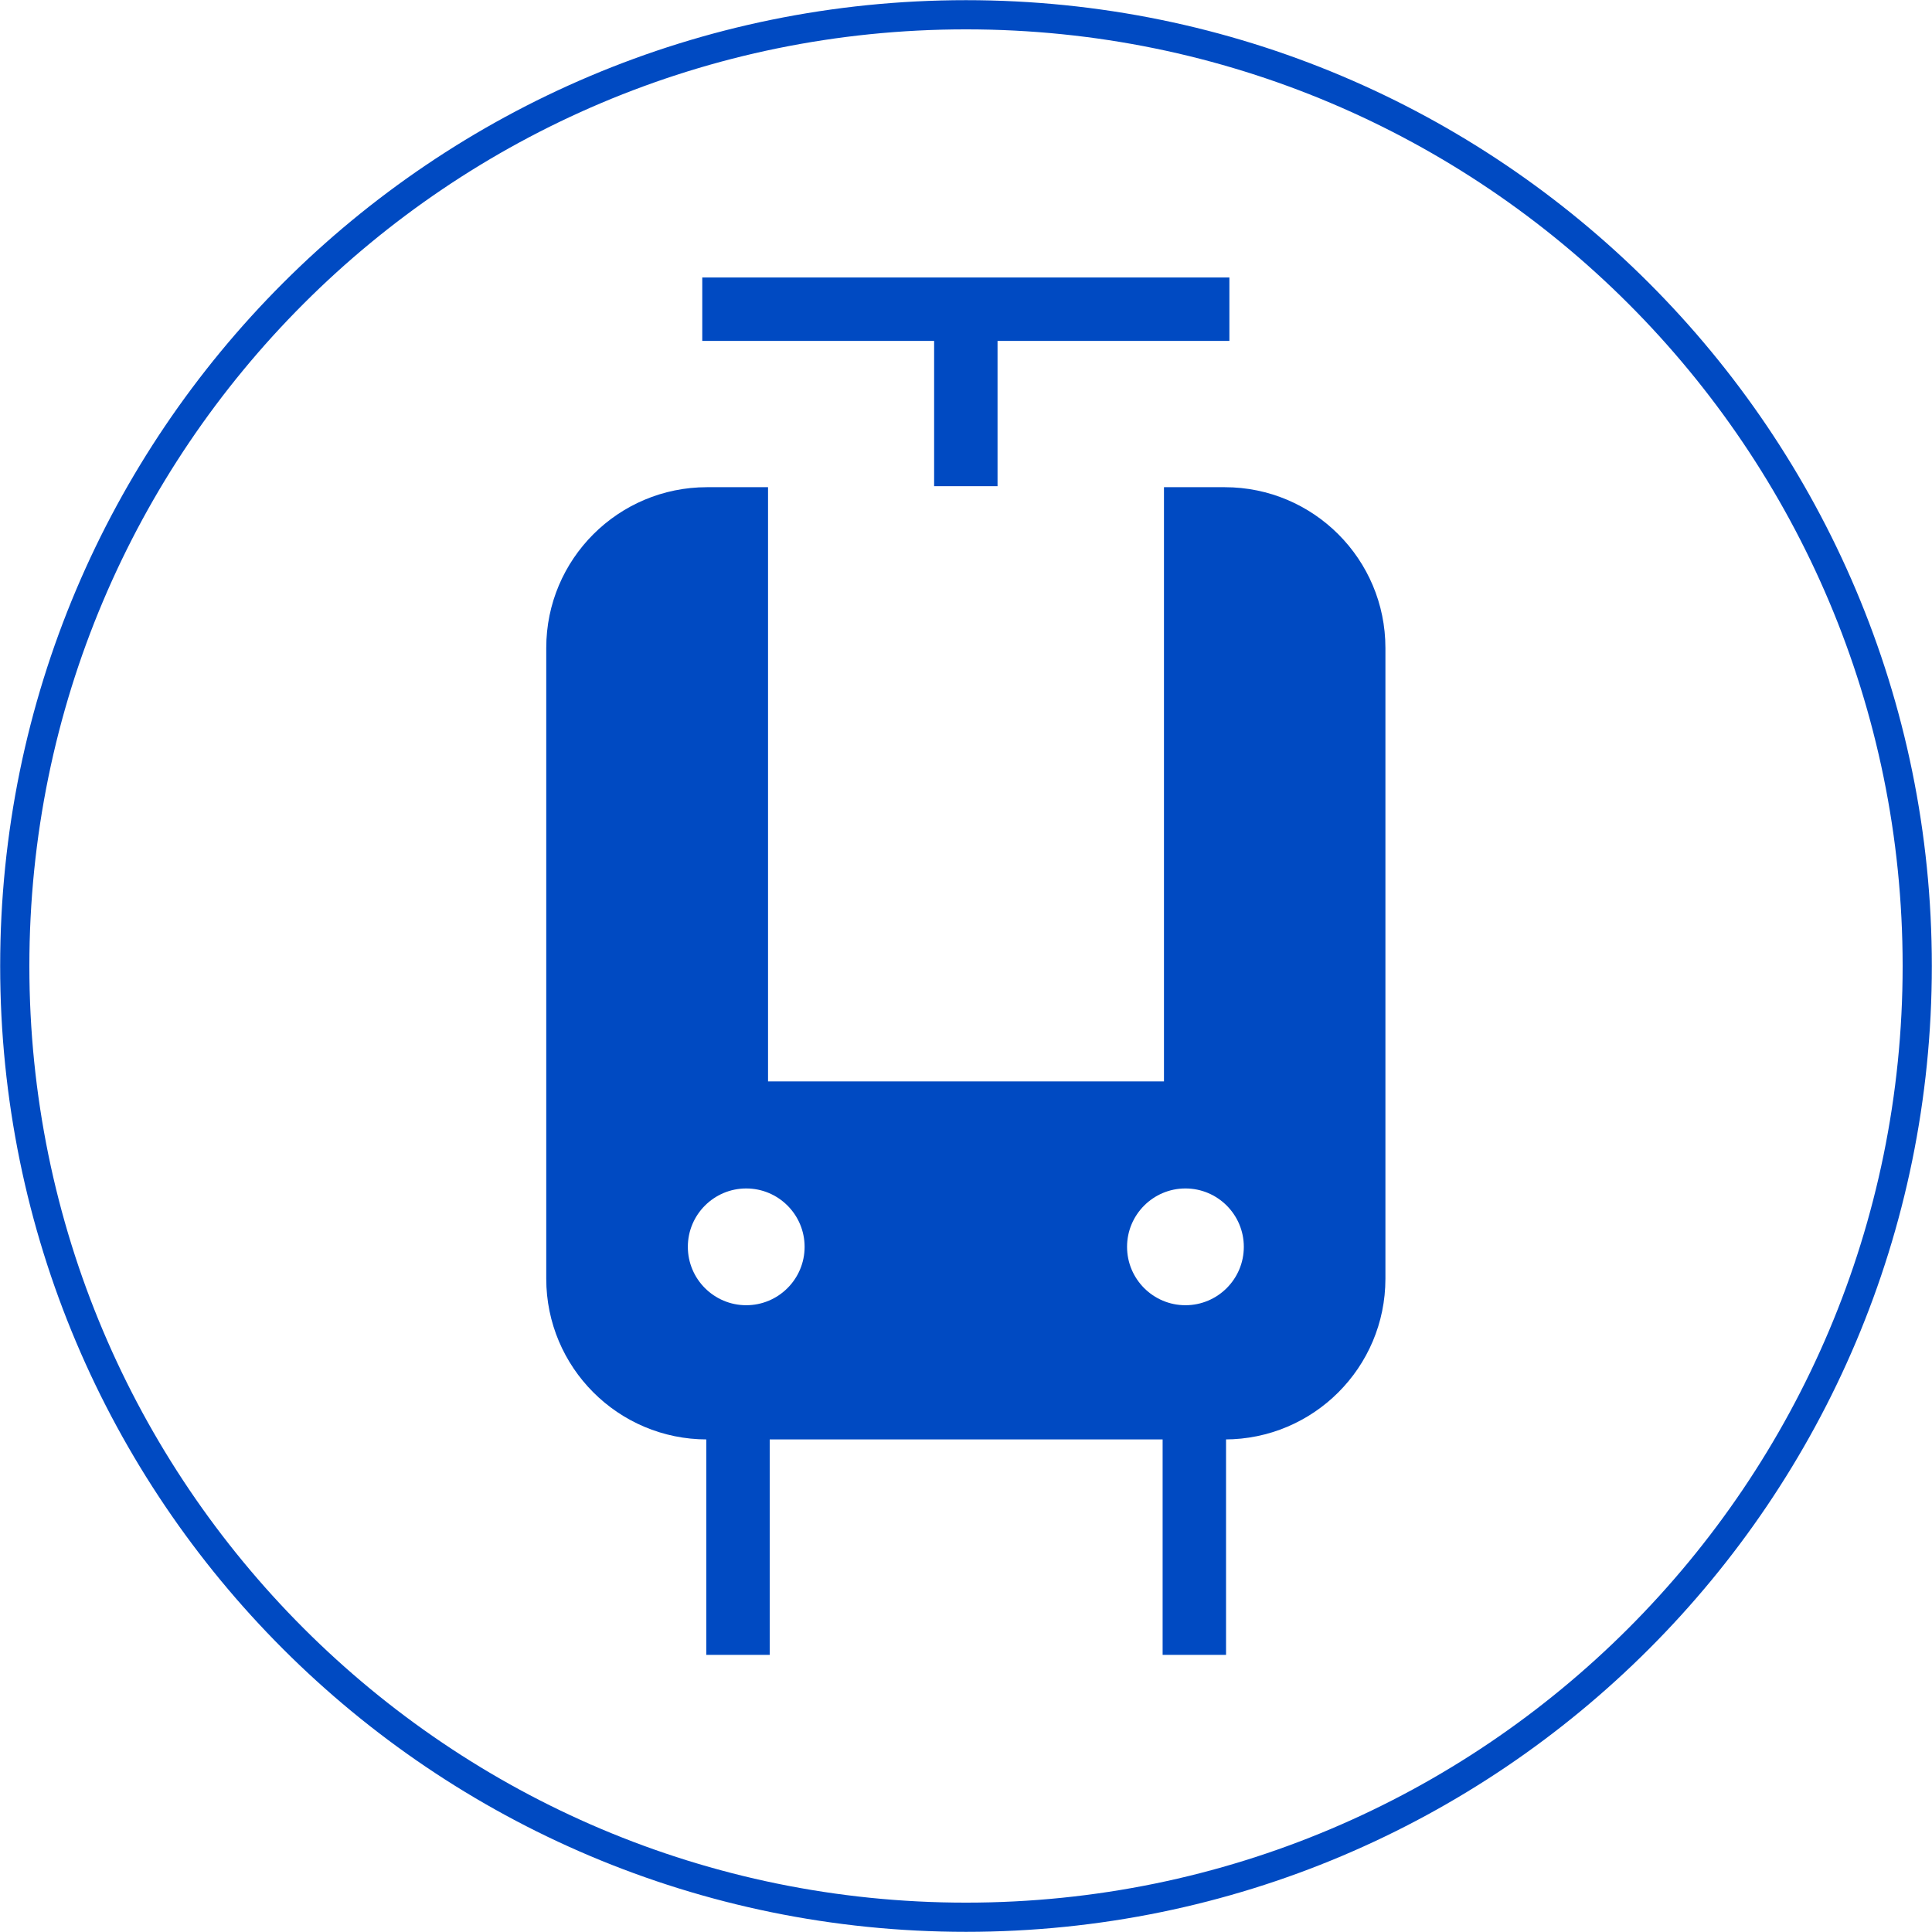
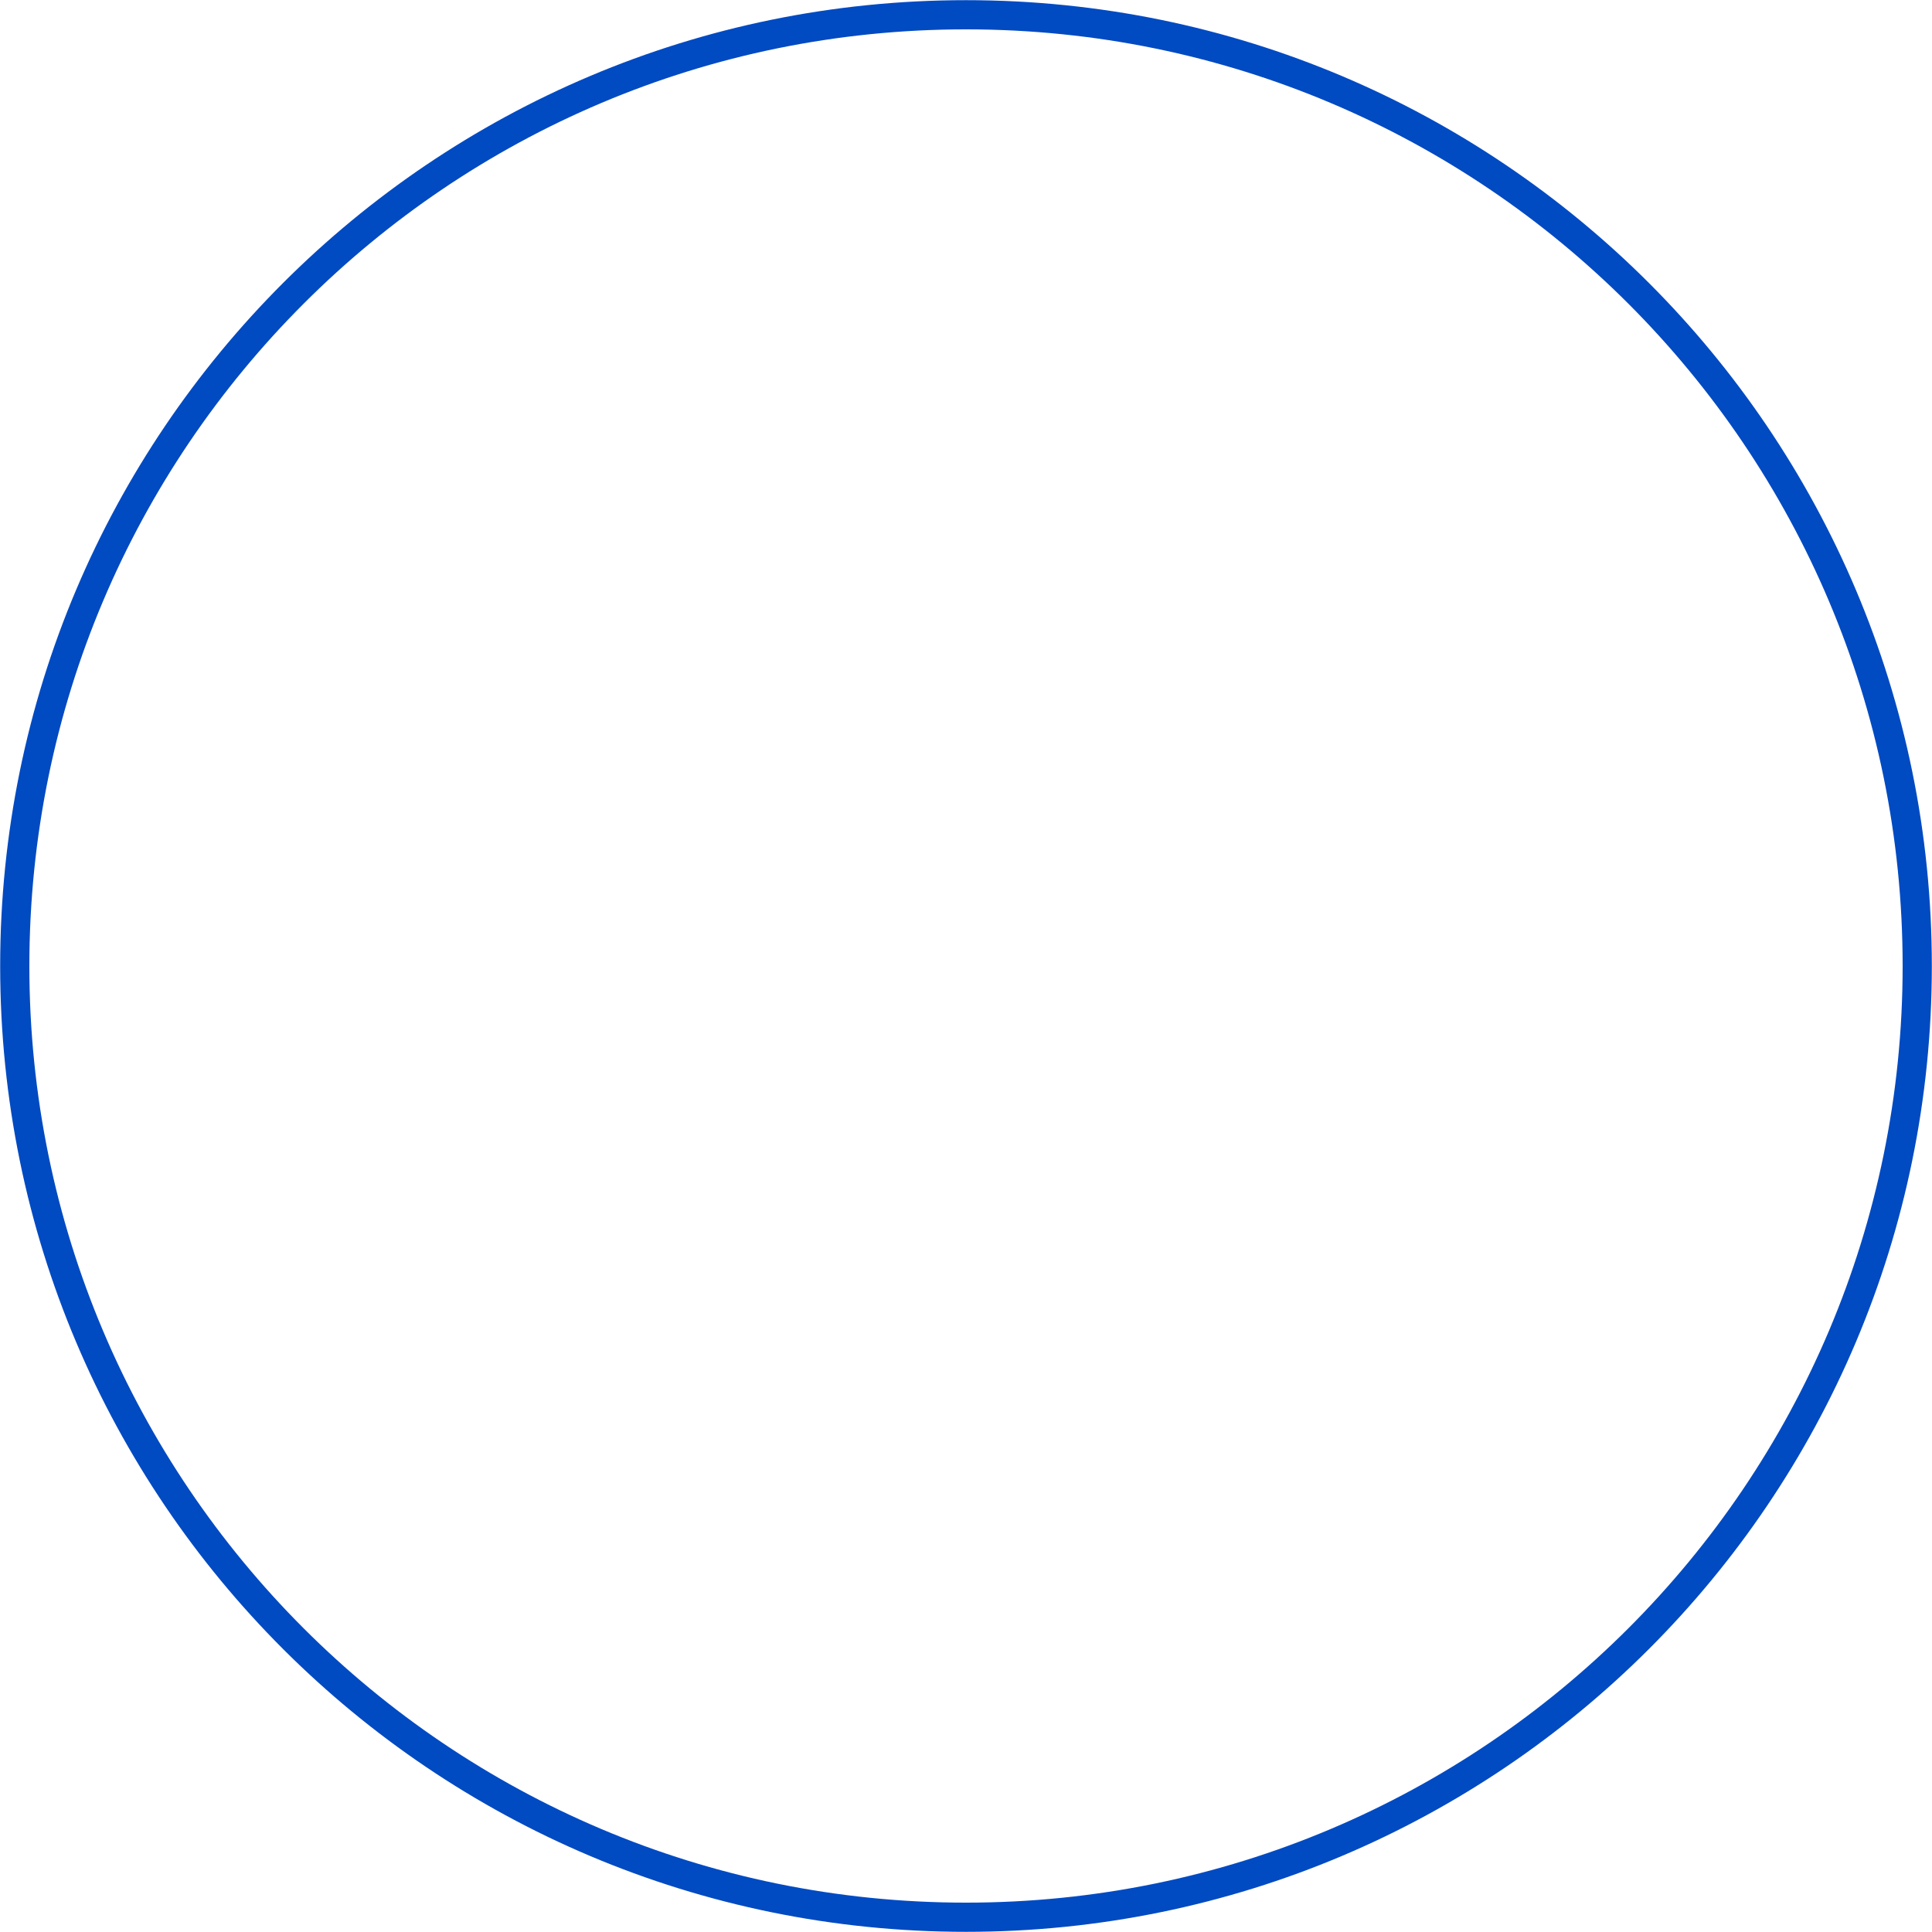
<svg xmlns="http://www.w3.org/2000/svg" id="Layer_2" width="57.58" height="57.58" viewBox="0 0 57.58 57.58">
  <g id="Content">
    <path d="M57.14,28.79C57.14,13.13,44.45.44,28.79.44S.44,13.13.44,28.79s12.69,28.35,28.35,28.35,28.35-12.69,28.35-28.35Z" fill="none" stroke="#004ac2" stroke-linecap="round" stroke-linejoin="round" stroke-width=".87" />
-     <path d="M27.84,14.49h1.89v-4.33h6.91v-1.89h-15.71v1.89h6.91v4.33ZM35.33,38.9c-.96,0-1.74-.78-1.74-1.74s.78-1.74,1.74-1.74,1.74.78,1.74,1.74-.78,1.74-1.74,1.74M22.24,38.9c-.96,0-1.74-.78-1.74-1.74s.78-1.74,1.74-1.74,1.74.78,1.74,1.74-.78,1.74-1.74,1.74M36.51,14.52h-1.82v17.71h-11.8V14.52h-1.82c-2.64,0-4.79,2.14-4.79,4.79v18.8c0,2.64,2.14,4.79,4.79,4.79h-.02v6.42h1.89v-6.42h11.71v6.42h1.89v-6.42h-.04c2.64,0,4.79-2.14,4.79-4.79v-18.8c0-2.64-2.14-4.79-4.79-4.79" fill="#004ac2" stroke-width="0" />
  </g>
</svg>